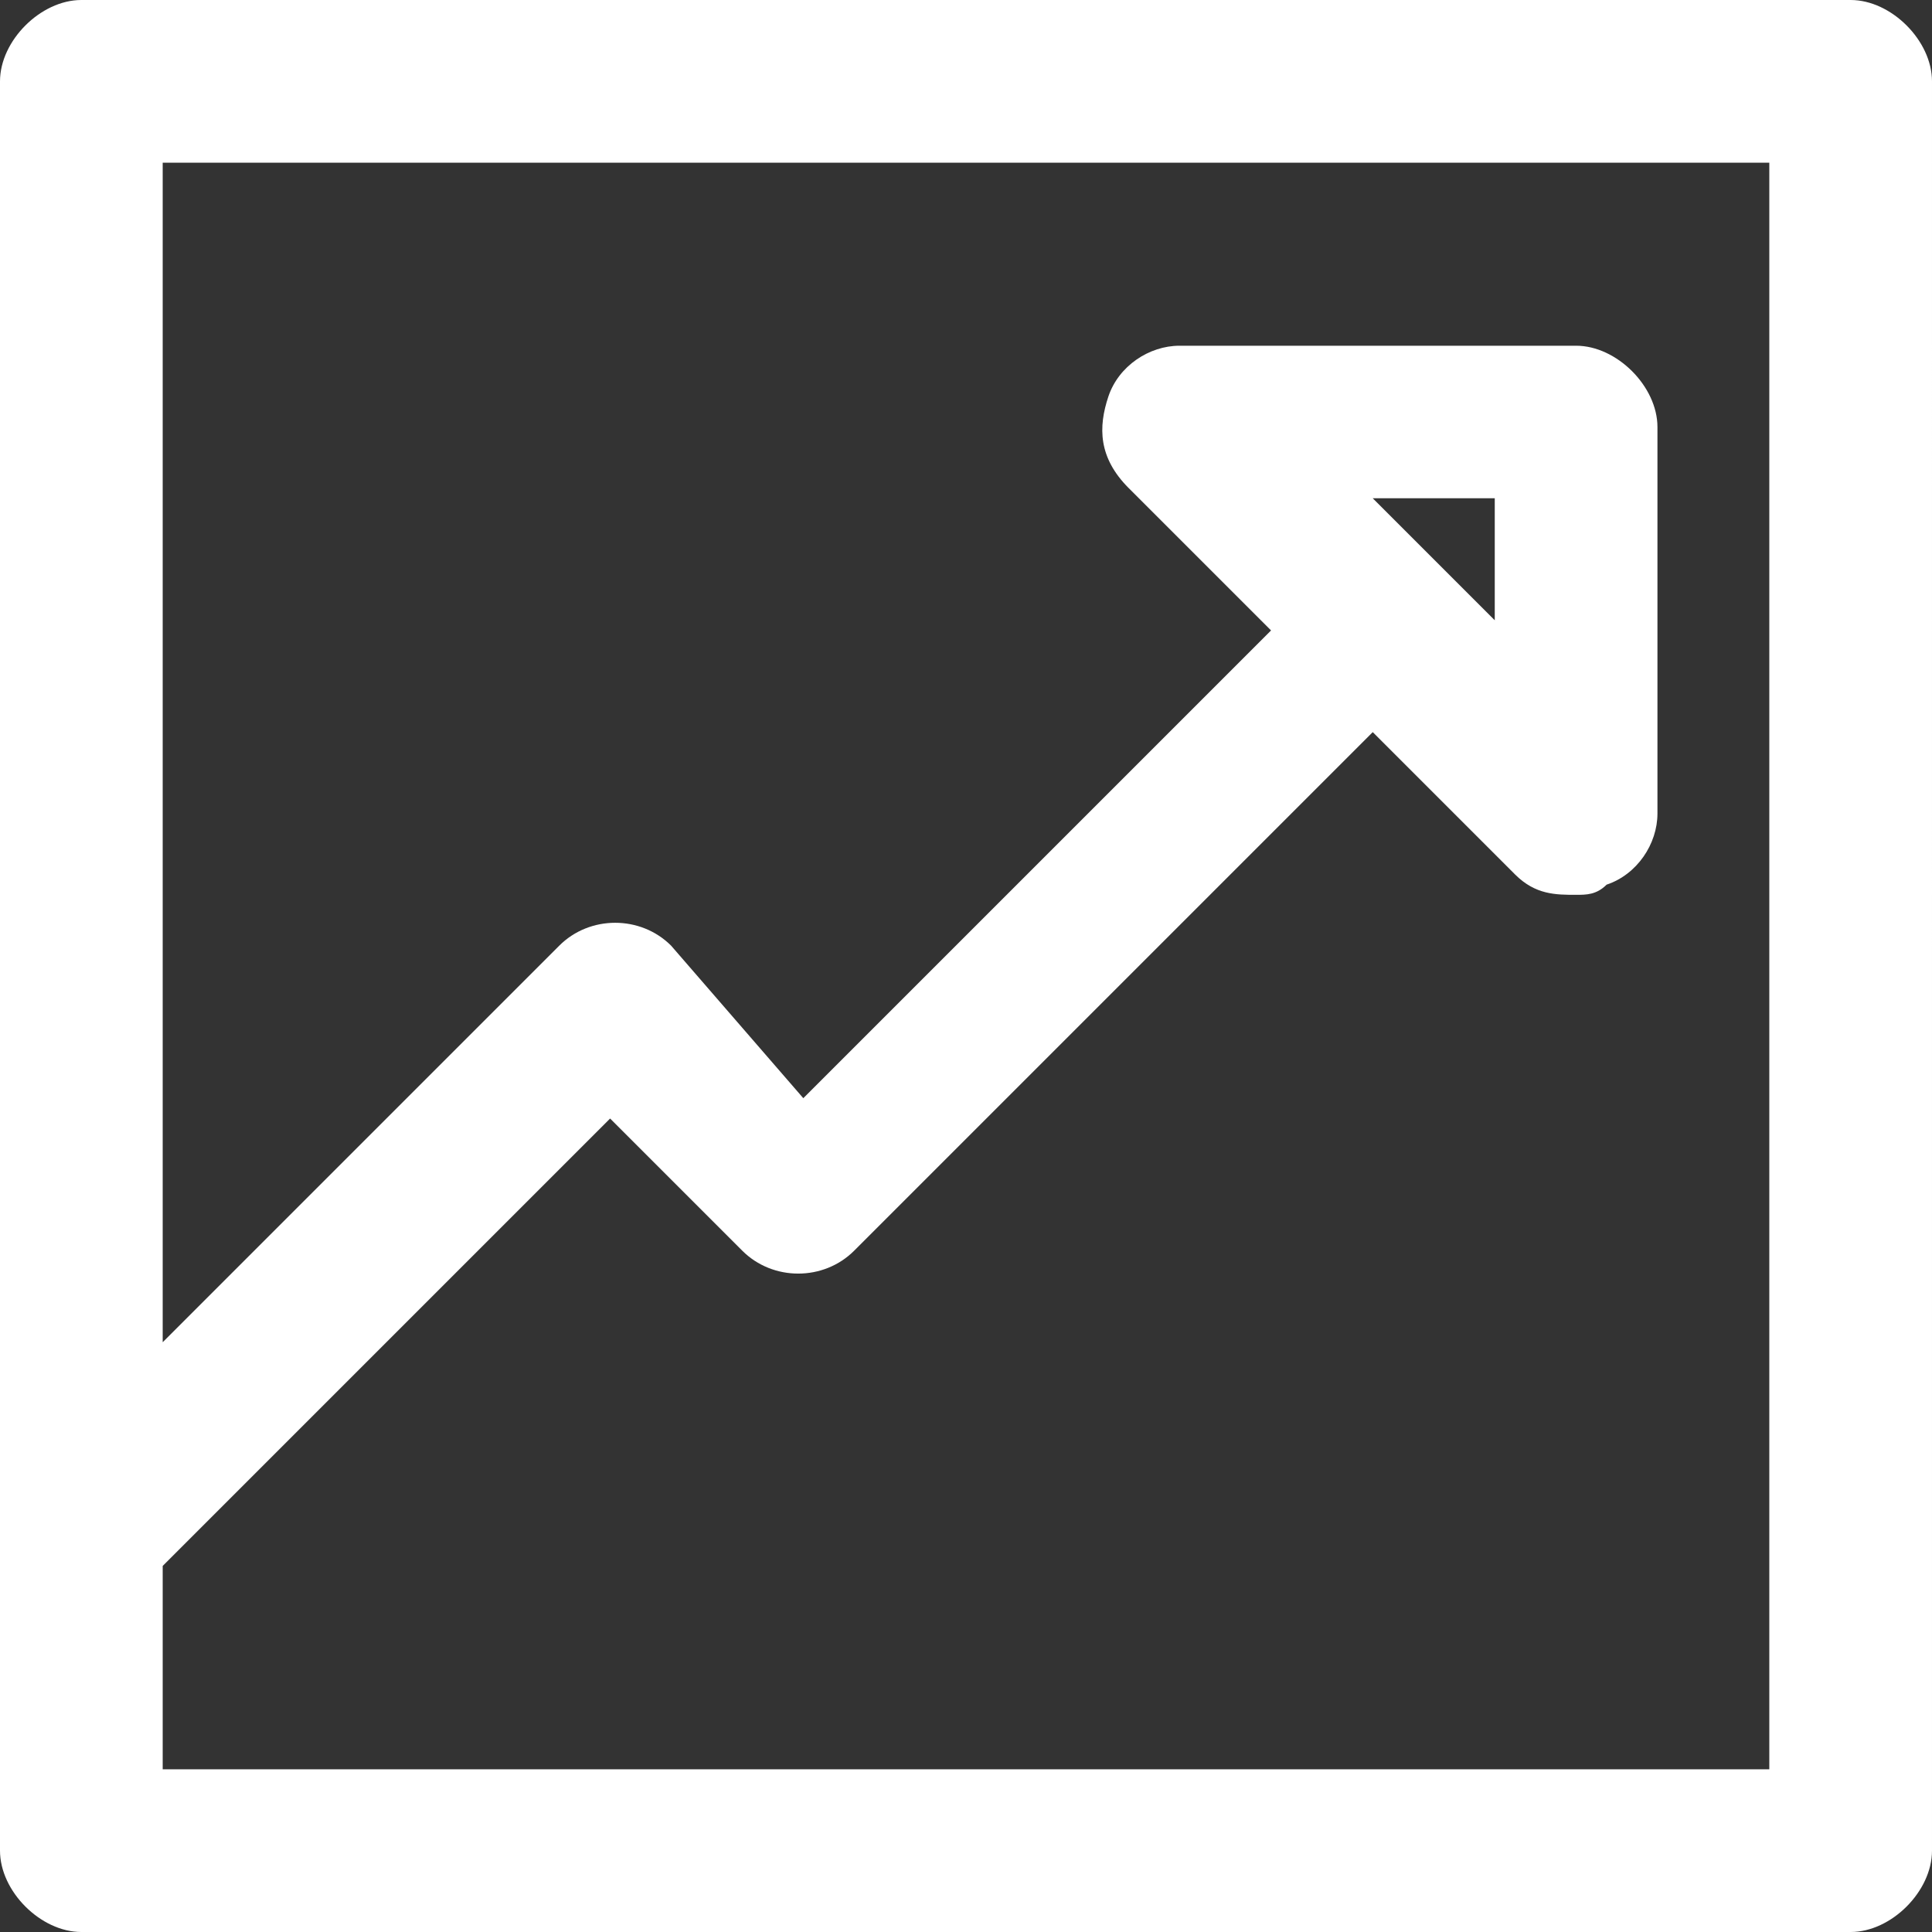
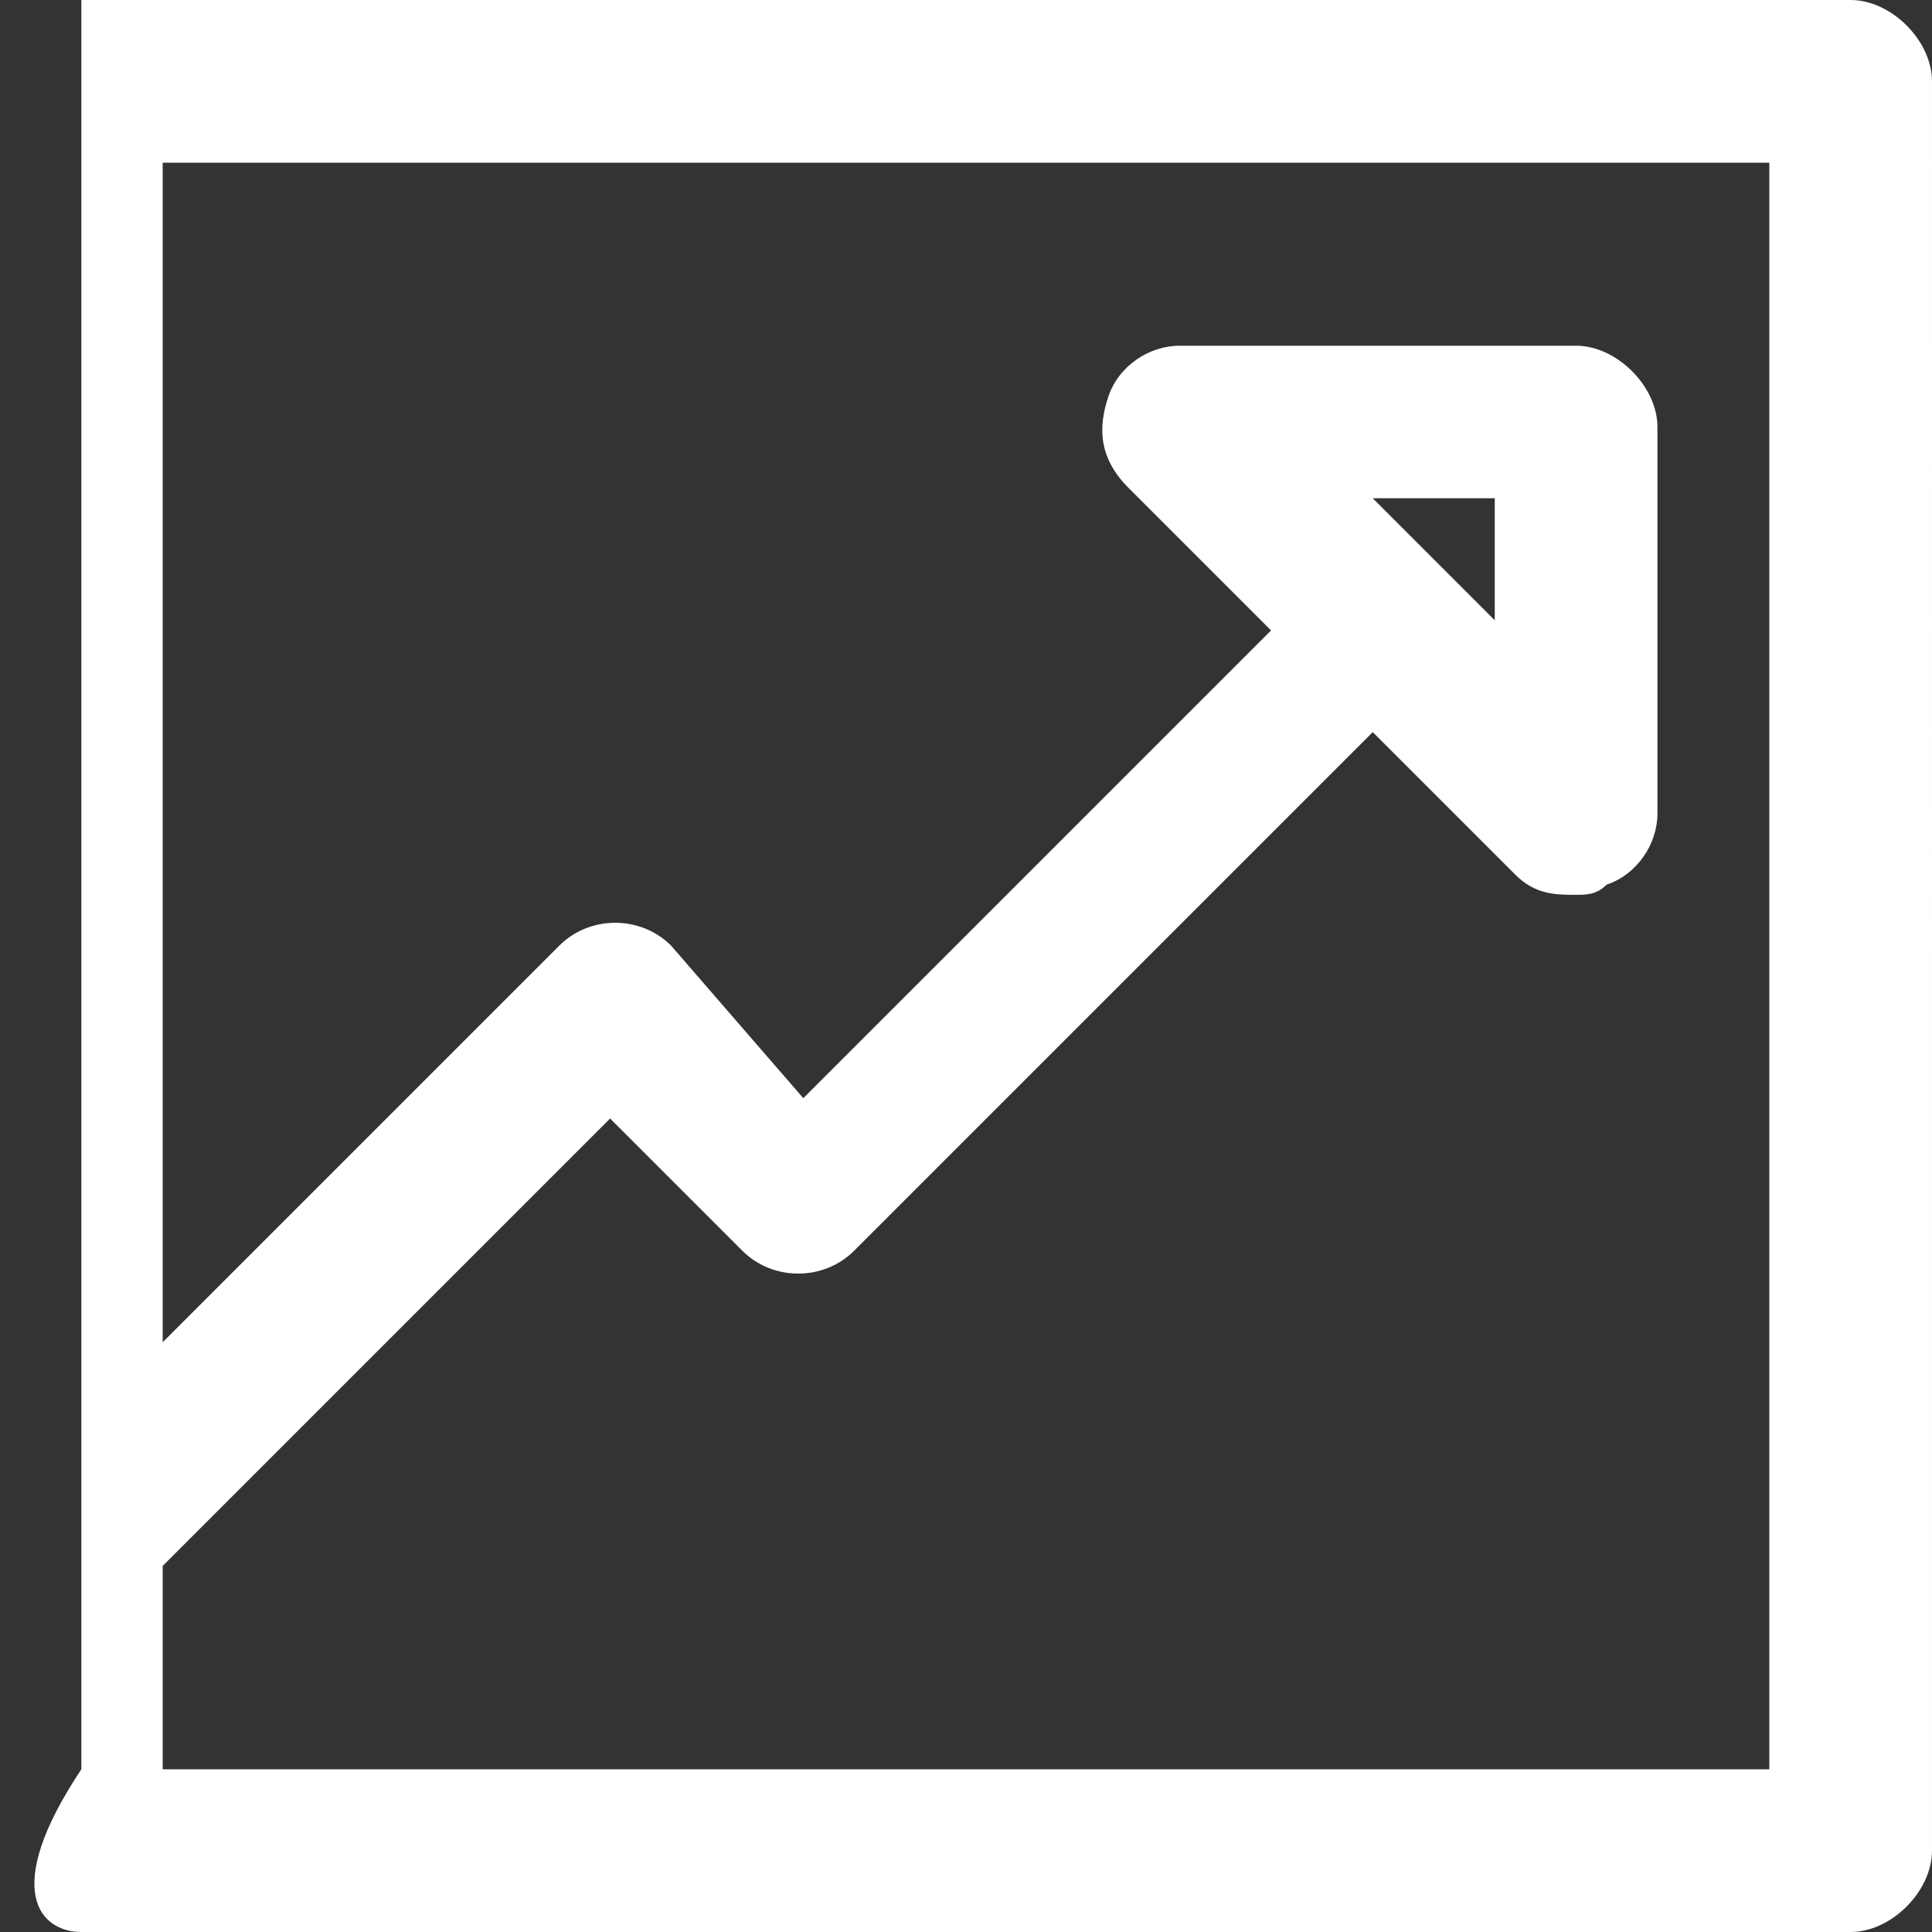
<svg xmlns="http://www.w3.org/2000/svg" version="1.1" id="Layer_1" x="0px" y="0px" viewBox="0 0 19 19" style="enable-background:new 0 0 19 19;" xml:space="preserve">
  <rect x="0" y="0" width="19" height="19" fill="#333333" stroke="none" />
  <style type="text/css">
	.st0{fill:#FFFFFF;}
</style>
-   <path class="st0" d="M18.2,0H0.8C0.4,0,0,0.4,0,0.8v17.4C0,18.6,0.4,19,0.8,19h17.4c0.4,0,0.8-0.4,0.8-0.8V0.8C19,0.4,18.6,0,18.2,0  z M17.4,17.4H1.6v-2L6,11l1.3,1.3c0.3,0.3,0.8,0.3,1.1,0l5.1-5.1l1.4,1.4c0.2,0.2,0.4,0.2,0.6,0.2c0.1,0,0.2,0,0.3-0.1  c0.3-0.1,0.5-0.4,0.5-0.7V4.2c0-0.4-0.4-0.8-0.8-0.8h-3.9c-0.3,0-0.6,0.2-0.7,0.5c-0.1,0.3-0.1,0.6,0.2,0.9l1.4,1.4l-4.6,4.6  L6.6,9.3C6.3,9,5.8,9,5.5,9.3l-3.9,3.9V1.6h15.8V17.4z M13.5,4.9h1.2v1.2L13.5,4.9z" />
+   <path class="st0" d="M18.2,0H0.8v17.4C0,18.6,0.4,19,0.8,19h17.4c0.4,0,0.8-0.4,0.8-0.8V0.8C19,0.4,18.6,0,18.2,0  z M17.4,17.4H1.6v-2L6,11l1.3,1.3c0.3,0.3,0.8,0.3,1.1,0l5.1-5.1l1.4,1.4c0.2,0.2,0.4,0.2,0.6,0.2c0.1,0,0.2,0,0.3-0.1  c0.3-0.1,0.5-0.4,0.5-0.7V4.2c0-0.4-0.4-0.8-0.8-0.8h-3.9c-0.3,0-0.6,0.2-0.7,0.5c-0.1,0.3-0.1,0.6,0.2,0.9l1.4,1.4l-4.6,4.6  L6.6,9.3C6.3,9,5.8,9,5.5,9.3l-3.9,3.9V1.6h15.8V17.4z M13.5,4.9h1.2v1.2L13.5,4.9z" />
</svg>